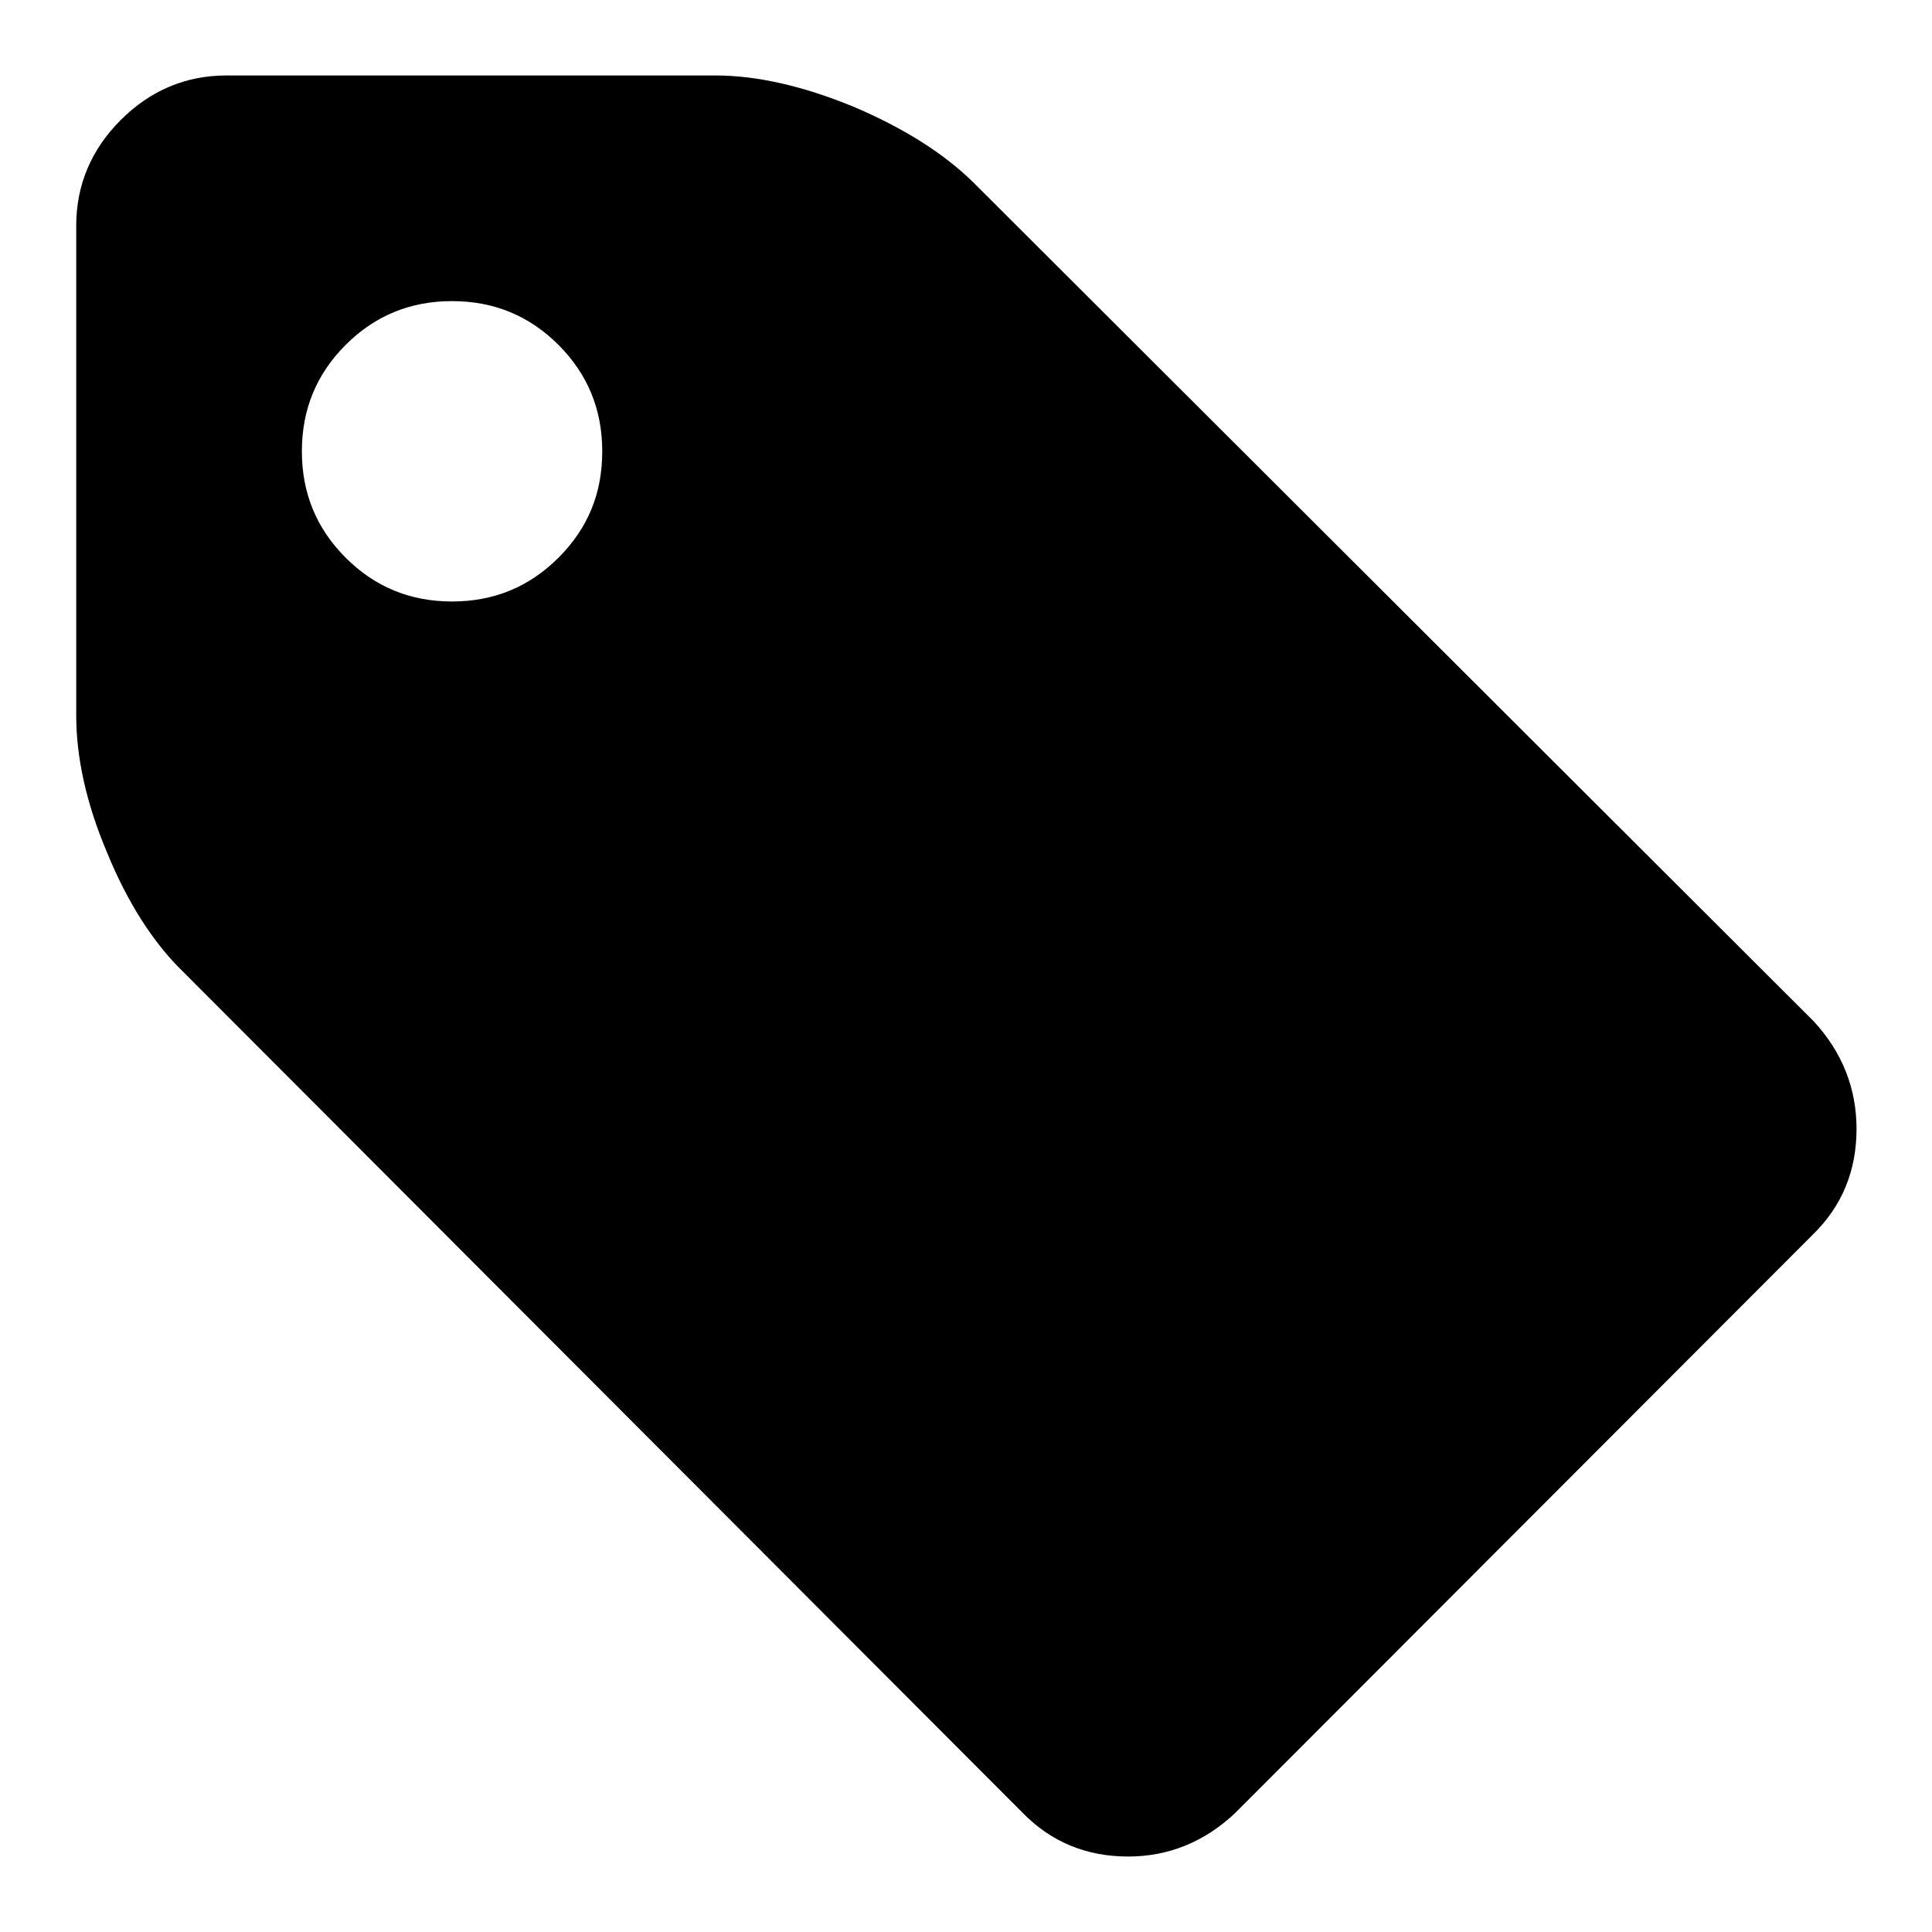
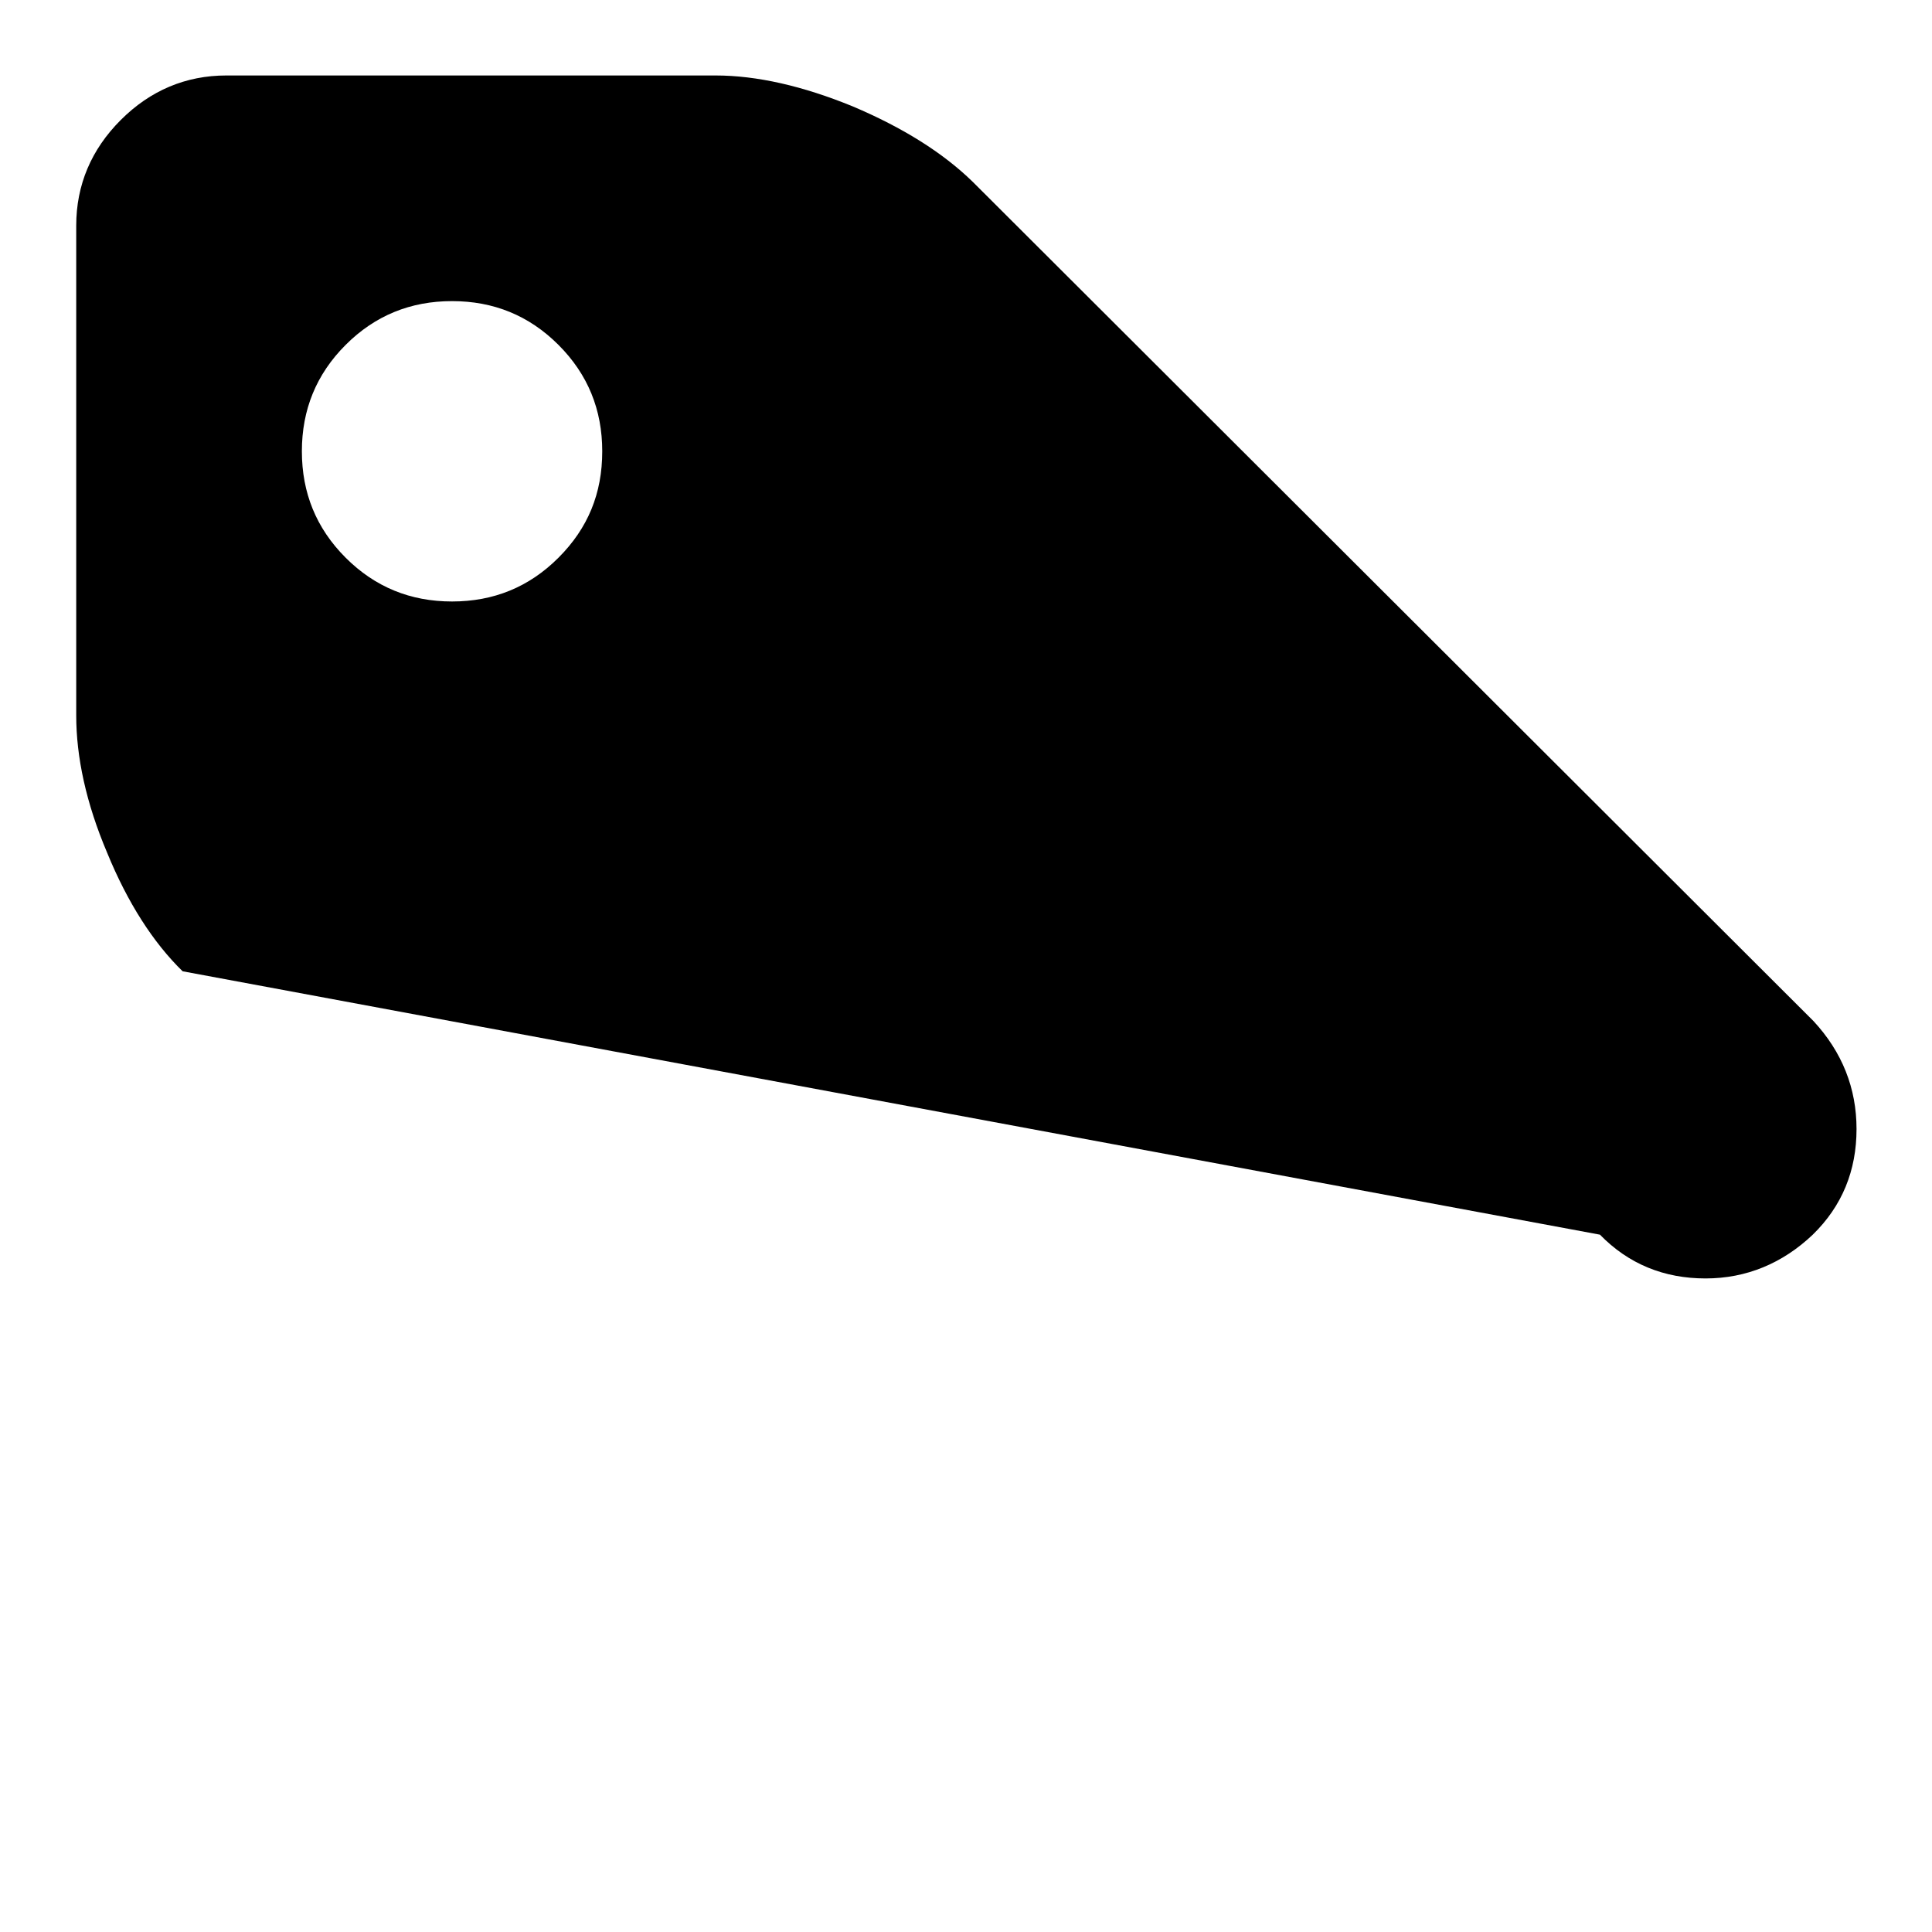
<svg xmlns="http://www.w3.org/2000/svg" version="1.1" x="0px" y="0px" viewBox="0 0 256 256" enable-background="new 0 0 256 256" xml:space="preserve">
  <g>
-     <path fill="#000000" d="M79.8,59.8c0-5.5-1.9-10.2-5.8-14.1s-8.6-5.8-14.1-5.8c-5.5,0-10.2,1.9-14.1,5.8s-5.8,8.6-5.8,14.1 c0,5.5,1.9,10.2,5.8,14.1s8.6,5.8,14.1,5.8c5.5,0,10.2-1.9,14.1-5.8S79.8,65.4,79.8,59.8z M246,149.6c0,5.5-1.9,10.2-5.8,14 l-76.5,76.6c-4,3.8-8.8,5.8-14.2,5.8c-5.5,0-10.2-1.9-14-5.8L24.2,128.7c-3.9-3.8-7.3-9.1-10-15.7c-2.8-6.6-4.1-12.7-4.1-18.2V29.9 c0-5.4,2-10.1,5.9-14c3.9-3.9,8.6-5.9,14-5.9h64.8c5.5,0,11.6,1.4,18.2,4.1c6.6,2.8,11.9,6.1,15.9,10l111.4,111.2 C244.1,139.4,246,144.2,246,149.6L246,149.6z" />
+     <path fill="#000000" d="M79.8,59.8c0-5.5-1.9-10.2-5.8-14.1s-8.6-5.8-14.1-5.8c-5.5,0-10.2,1.9-14.1,5.8s-5.8,8.6-5.8,14.1 c0,5.5,1.9,10.2,5.8,14.1s8.6,5.8,14.1,5.8c5.5,0,10.2-1.9,14.1-5.8S79.8,65.4,79.8,59.8z M246,149.6c0,5.5-1.9,10.2-5.8,14 c-4,3.8-8.8,5.8-14.2,5.8c-5.5,0-10.2-1.9-14-5.8L24.2,128.7c-3.9-3.8-7.3-9.1-10-15.7c-2.8-6.6-4.1-12.7-4.1-18.2V29.9 c0-5.4,2-10.1,5.9-14c3.9-3.9,8.6-5.9,14-5.9h64.8c5.5,0,11.6,1.4,18.2,4.1c6.6,2.8,11.9,6.1,15.9,10l111.4,111.2 C244.1,139.4,246,144.2,246,149.6L246,149.6z" />
  </g>
</svg>